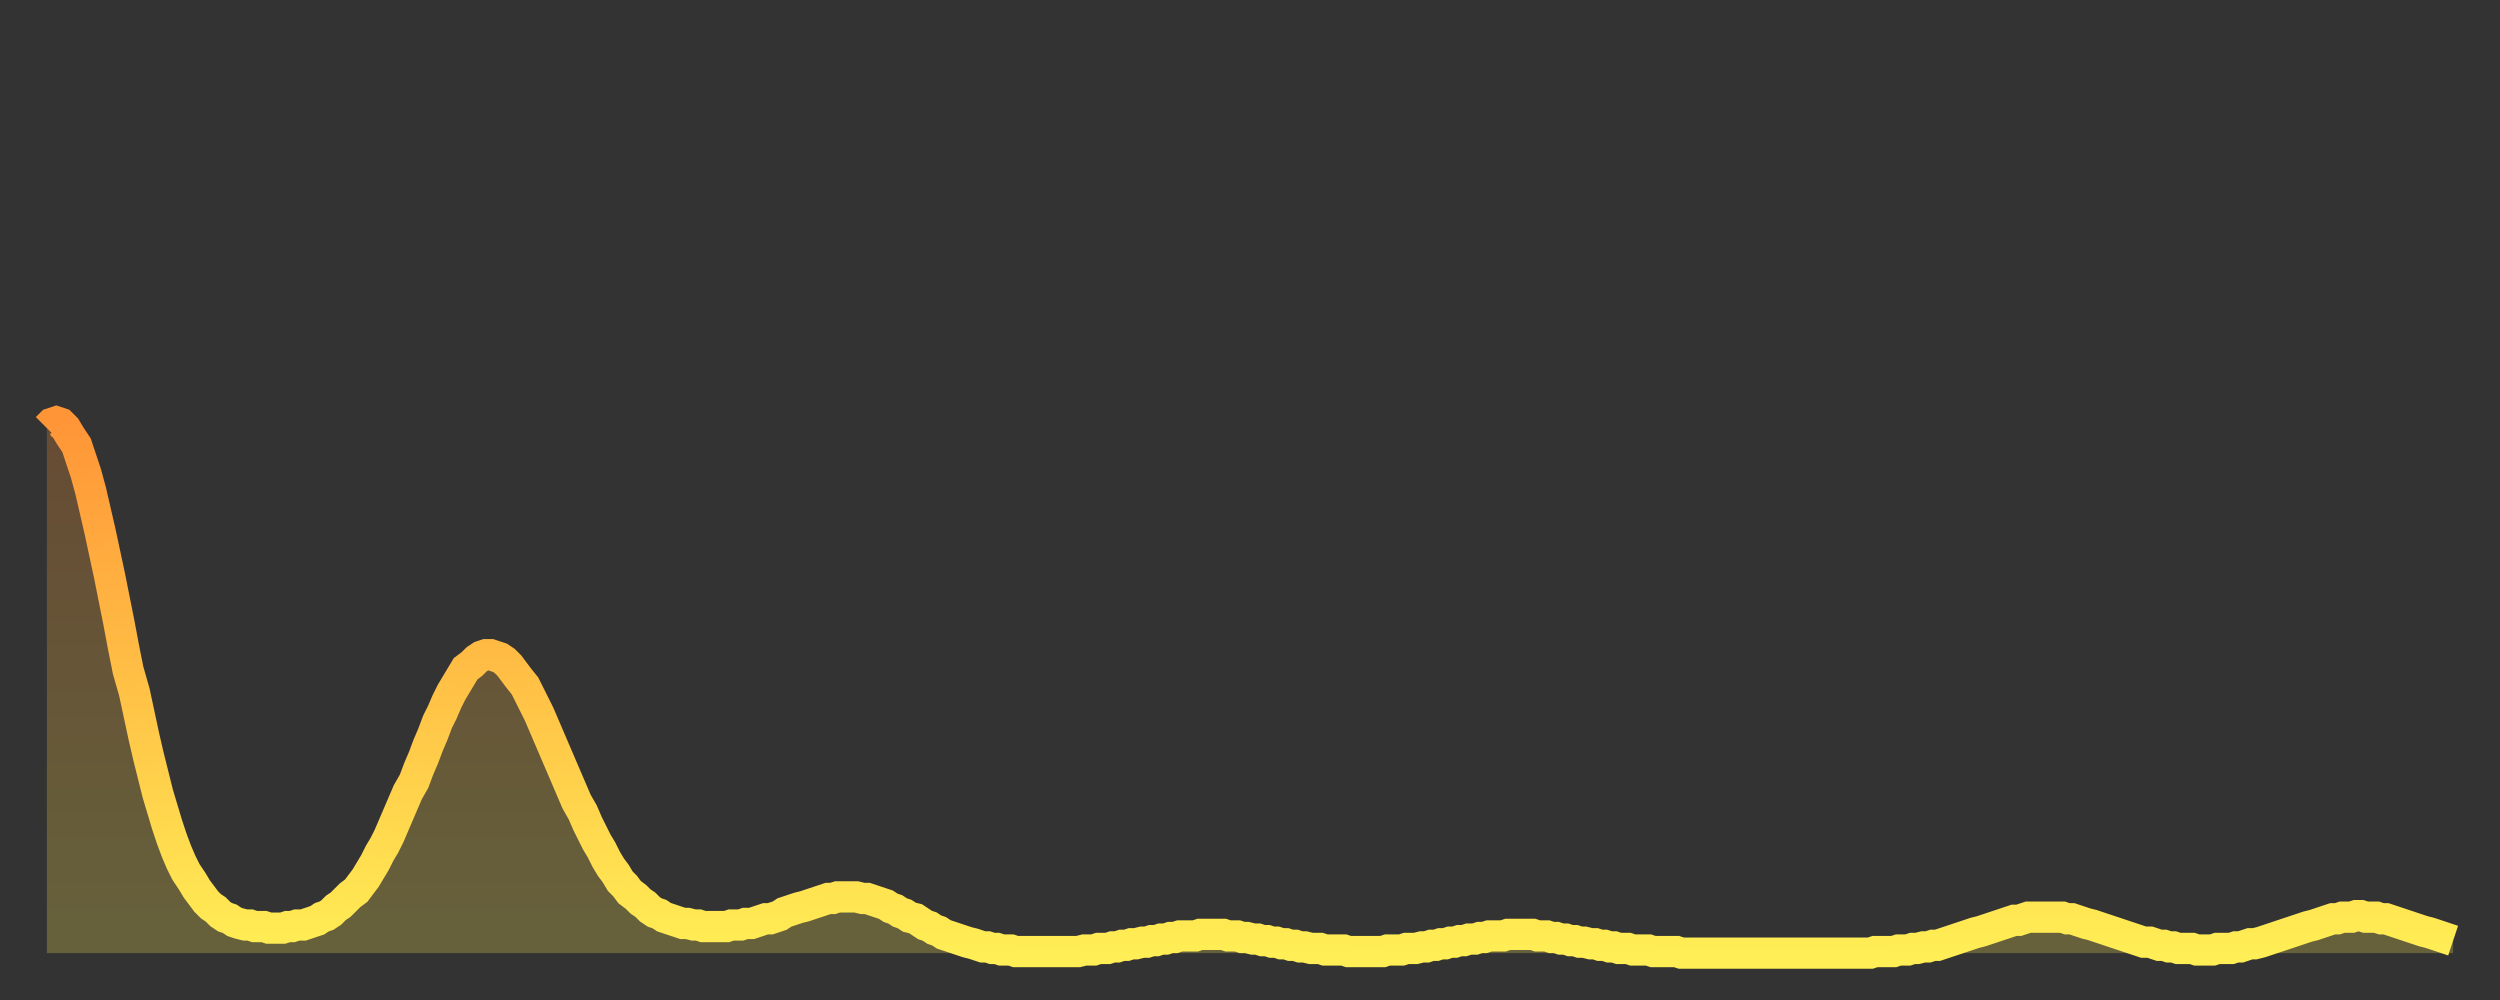
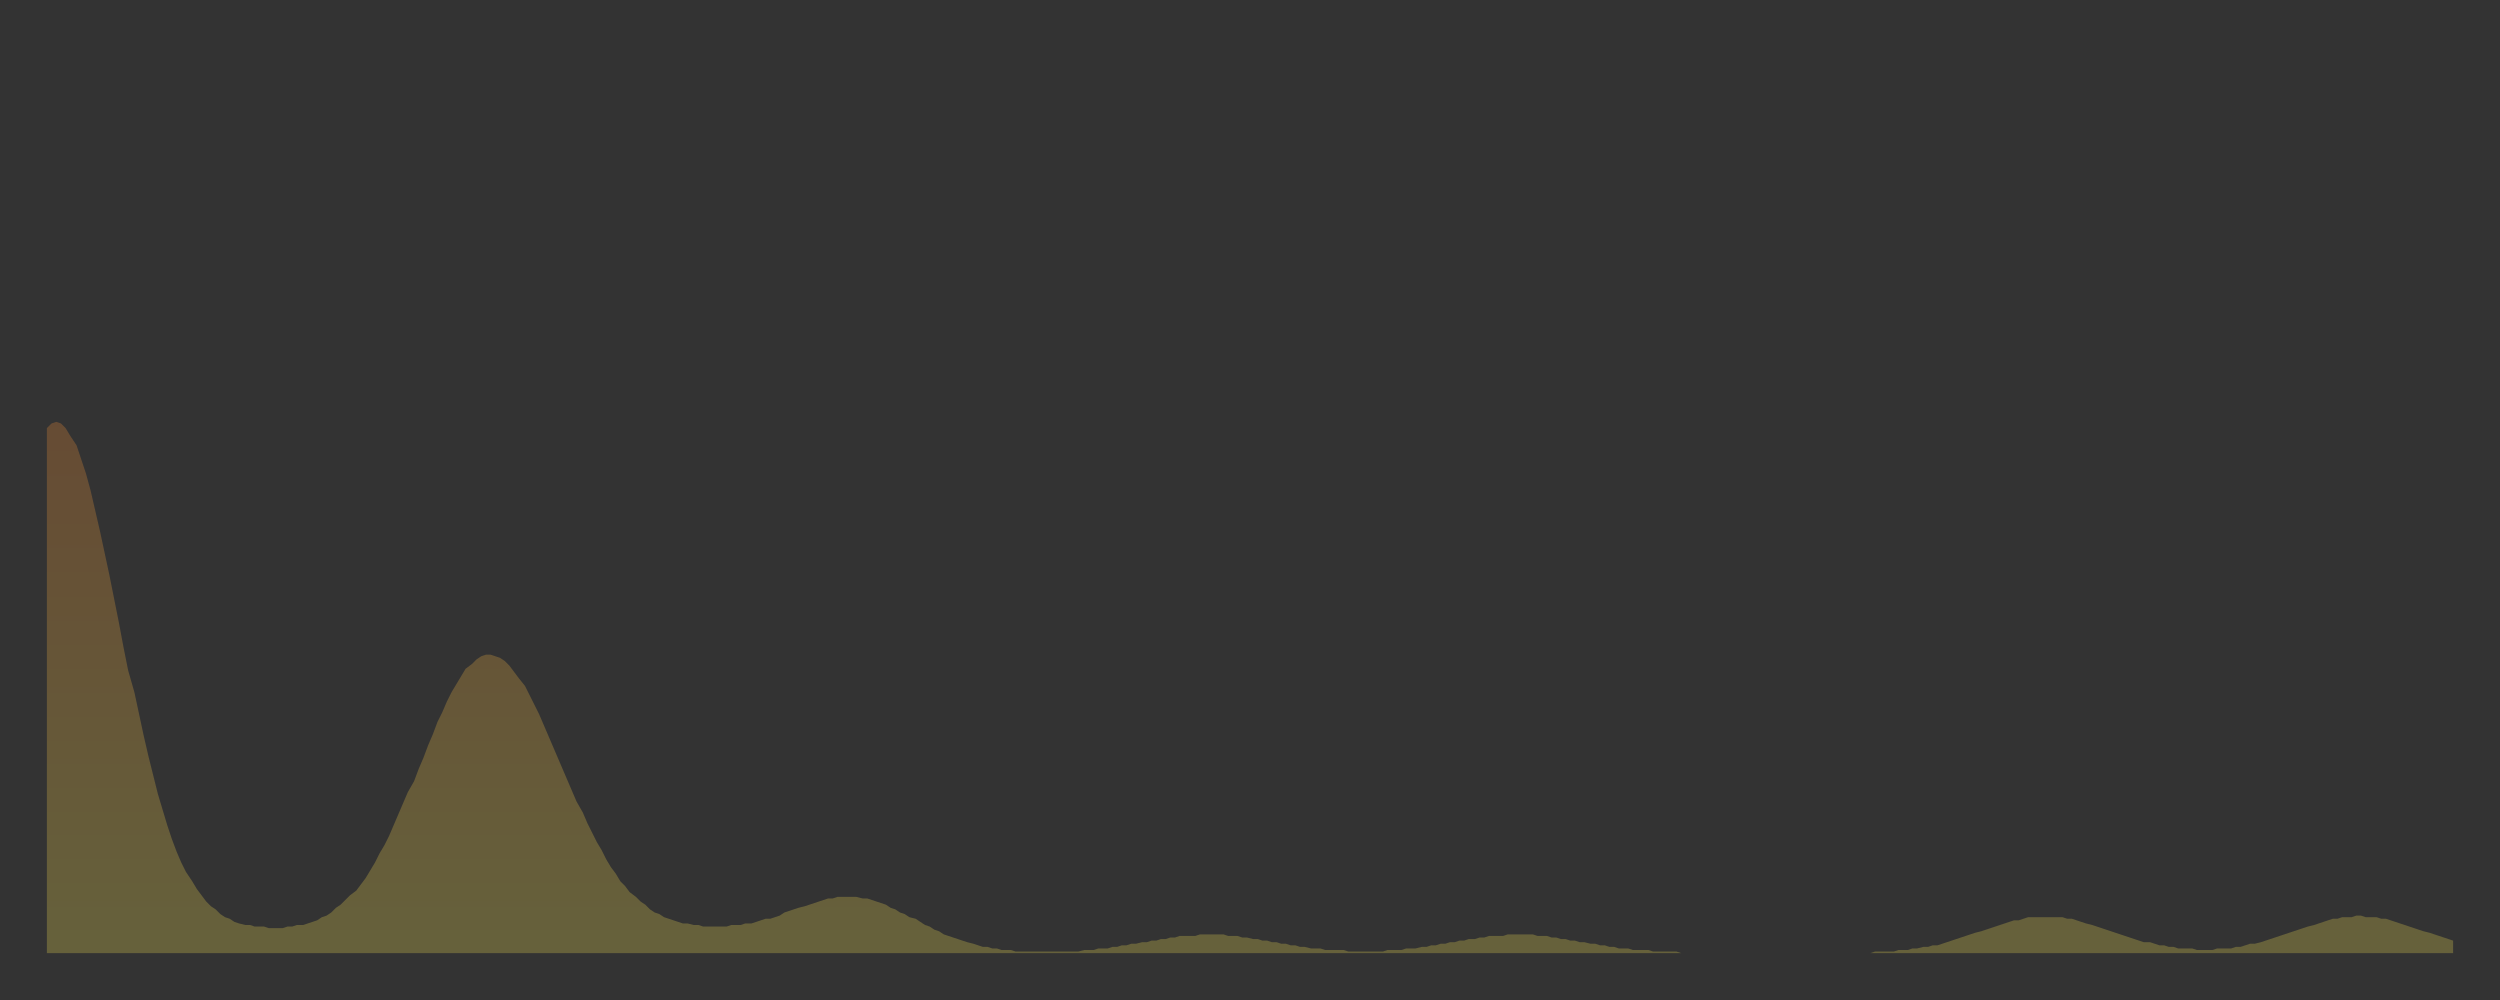
<svg xmlns="http://www.w3.org/2000/svg" baseProfile="full" height="64" version="1.1" width="160">
  <rect width="100%" height="100%" fill="#333333" stroke="none" />
  <defs>
    <linearGradient id="id19438" x1="0" x2="0" y1="0" y2="1">
      <stop offset="0%" stop-color="#ff9537" />
      <stop offset="50%" stop-color="#ffc146" />
      <stop offset="100%" stop-color="#ffee55" />
    </linearGradient>
  </defs>
  <g transform="translate(3,3)">
    <g>
-       <path d="M 0.0 24.4 0.3 24.1 0.6 24.0 0.9 24.1 1.2 24.4 1.5 24.9 1.9 25.5 2.2 26.4 2.5 27.3 2.8 28.4 3.1 29.7 3.4 31.0 3.7 32.4 4.0 33.8 4.3 35.3 4.6 36.8 4.9 38.4 5.2 39.9 5.6 41.3 5.9 42.7 6.2 44.1 6.5 45.4 6.8 46.6 7.1 47.8 7.4 48.8 7.7 49.8 8.0 50.7 8.3 51.5 8.6 52.2 8.9 52.8 9.3 53.4 9.6 53.9 9.9 54.3 10.2 54.7 10.5 55.0 10.8 55.2 11.1 55.5 11.4 55.7 11.7 55.8 12.0 56.0 12.3 56.1 12.7 56.2 13.0 56.2 13.3 56.3 13.6 56.3 13.9 56.3 14.2 56.4 14.5 56.4 14.8 56.4 15.1 56.4 15.4 56.3 15.7 56.3 16.0 56.2 16.4 56.2 16.7 56.1 17.0 56.0 17.3 55.9 17.6 55.7 17.9 55.6 18.2 55.4 18.5 55.1 18.8 54.9 19.1 54.6 19.4 54.3 19.8 54.0 20.1 53.6 20.4 53.2 20.7 52.7 21.0 52.2 21.3 51.6 21.6 51.1 21.9 50.5 22.2 49.8 22.5 49.1 22.8 48.4 23.1 47.7 23.5 47.0 23.8 46.2 24.1 45.5 24.4 44.7 24.7 44.0 25.0 43.2 25.3 42.6 25.6 41.9 25.9 41.3 26.2 40.8 26.5 40.3 26.8 39.8 27.2 39.5 27.5 39.2 27.8 39.0 28.1 38.9 28.4 38.9 28.7 39.0 29.0 39.1 29.3 39.3 29.6 39.6 29.9 40.0 30.2 40.4 30.6 40.9 30.9 41.5 31.2 42.1 31.5 42.7 31.8 43.4 32.1 44.1 32.4 44.8 32.7 45.5 33.0 46.2 33.3 46.9 33.6 47.6 33.9 48.3 34.3 49.0 34.6 49.7 34.9 50.3 35.2 50.9 35.5 51.4 35.8 52.0 36.1 52.5 36.4 52.9 36.7 53.4 37.0 53.7 37.3 54.1 37.7 54.4 38.0 54.7 38.3 54.9 38.6 55.2 38.9 55.4 39.2 55.5 39.5 55.7 39.8 55.8 40.1 55.9 40.4 56.0 40.7 56.1 41.0 56.1 41.4 56.2 41.7 56.2 42.0 56.3 42.3 56.3 42.6 56.3 42.9 56.3 43.2 56.3 43.5 56.3 43.8 56.2 44.1 56.2 44.4 56.2 44.7 56.1 45.1 56.1 45.4 56.0 45.7 55.9 46.0 55.8 46.3 55.8 46.6 55.7 46.9 55.6 47.2 55.4 47.5 55.3 47.8 55.2 48.1 55.1 48.5 55.0 48.8 54.9 49.1 54.8 49.4 54.7 49.7 54.6 50.0 54.5 50.3 54.5 50.6 54.4 50.9 54.4 51.2 54.4 51.5 54.4 51.8 54.4 52.2 54.5 52.5 54.5 52.8 54.6 53.1 54.7 53.4 54.8 53.7 54.9 54.0 55.1 54.3 55.2 54.6 55.4 54.9 55.5 55.2 55.7 55.6 55.8 55.9 56.0 56.2 56.2 56.5 56.3 56.8 56.5 57.1 56.6 57.4 56.8 57.7 56.9 58.0 57.0 58.3 57.1 58.6 57.2 58.9 57.3 59.3 57.4 59.6 57.5 59.9 57.6 60.2 57.6 60.5 57.7 60.8 57.7 61.1 57.8 61.4 57.8 61.7 57.8 62.0 57.9 62.3 57.9 62.6 57.9 63.0 57.9 63.3 57.9 63.6 57.9 63.9 57.9 64.2 57.9 64.5 57.9 64.8 57.9 65.1 57.9 65.4 57.9 65.7 57.9 66.0 57.9 66.4 57.8 66.7 57.8 67.0 57.8 67.3 57.7 67.6 57.7 67.9 57.7 68.2 57.6 68.5 57.6 68.8 57.5 69.1 57.5 69.4 57.4 69.7 57.4 70.1 57.3 70.4 57.3 70.7 57.2 71.0 57.2 71.3 57.1 71.6 57.1 71.9 57.0 72.2 57.0 72.5 56.9 72.8 56.9 73.1 56.9 73.5 56.9 73.8 56.8 74.1 56.8 74.4 56.8 74.7 56.8 75.0 56.8 75.3 56.8 75.6 56.9 75.9 56.9 76.2 56.9 76.5 57.0 76.8 57.0 77.2 57.1 77.5 57.1 77.8 57.2 78.1 57.2 78.4 57.3 78.7 57.3 79.0 57.4 79.3 57.4 79.6 57.5 79.9 57.5 80.2 57.6 80.5 57.6 80.9 57.7 81.2 57.7 81.5 57.7 81.8 57.8 82.1 57.8 82.4 57.8 82.7 57.8 83.0 57.8 83.3 57.9 83.6 57.9 83.9 57.9 84.3 57.9 84.6 57.9 84.9 57.9 85.2 57.9 85.5 57.9 85.8 57.8 86.1 57.8 86.4 57.8 86.7 57.8 87.0 57.7 87.3 57.7 87.6 57.7 88.0 57.6 88.3 57.6 88.6 57.5 88.9 57.5 89.2 57.4 89.5 57.4 89.8 57.3 90.1 57.3 90.4 57.2 90.7 57.2 91.0 57.1 91.4 57.1 91.7 57.0 92.0 57.0 92.3 56.9 92.6 56.9 92.9 56.9 93.2 56.9 93.5 56.8 93.8 56.8 94.1 56.8 94.4 56.8 94.7 56.8 95.1 56.8 95.4 56.9 95.7 56.9 96.0 56.9 96.3 57.0 96.6 57.0 96.9 57.1 97.2 57.1 97.5 57.2 97.8 57.2 98.1 57.3 98.4 57.3 98.8 57.4 99.1 57.4 99.4 57.5 99.7 57.5 100.0 57.6 100.3 57.6 100.6 57.7 100.9 57.7 101.2 57.7 101.5 57.8 101.8 57.8 102.2 57.8 102.5 57.8 102.8 57.9 103.1 57.9 103.4 57.9 103.7 57.9 104.0 57.9 104.3 57.9 104.6 58.0 104.9 58.0 105.2 58.0 105.5 58.0 105.9 58.0 106.2 58.0 106.5 58.0 106.8 58.0 107.1 58.0 107.4 58.0 107.7 58.0 108.0 58.0 108.3 58.0 108.6 58.0 108.9 58.0 109.3 58.0 109.6 58.0 109.9 58.0 110.2 58.0 110.5 58.0 110.8 58.0 111.1 58.0 111.4 58.0 111.7 58.0 112.0 58.0 112.3 58.0 112.6 58.0 113.0 58.0 113.3 58.0 113.6 58.0 113.9 58.0 114.2 58.0 114.5 58.0 114.8 58.0 115.1 58.0 115.4 58.0 115.7 58.0 116.0 58.0 116.3 58.0 116.7 58.0 117.0 57.9 117.3 57.9 117.6 57.9 117.9 57.9 118.2 57.9 118.5 57.8 118.8 57.8 119.1 57.8 119.4 57.7 119.7 57.7 120.1 57.6 120.4 57.6 120.7 57.5 121.0 57.5 121.3 57.4 121.6 57.3 121.9 57.2 122.2 57.1 122.5 57.0 122.8 56.9 123.1 56.8 123.4 56.7 123.8 56.6 124.1 56.5 124.4 56.4 124.7 56.3 125.0 56.2 125.3 56.1 125.6 56.0 125.9 55.9 126.2 55.9 126.5 55.8 126.8 55.7 127.2 55.7 127.5 55.7 127.8 55.7 128.1 55.7 128.4 55.7 128.7 55.7 129.0 55.7 129.3 55.8 129.6 55.8 129.9 55.9 130.2 56.0 130.5 56.1 130.9 56.2 131.2 56.3 131.5 56.4 131.8 56.5 132.1 56.6 132.4 56.7 132.7 56.8 133.0 56.9 133.3 57.0 133.6 57.1 133.9 57.2 134.2 57.3 134.6 57.3 134.9 57.4 135.2 57.5 135.5 57.5 135.8 57.6 136.1 57.6 136.4 57.7 136.7 57.7 137.0 57.7 137.3 57.7 137.6 57.8 138.0 57.8 138.3 57.8 138.6 57.8 138.9 57.7 139.2 57.7 139.5 57.7 139.8 57.7 140.1 57.6 140.4 57.6 140.7 57.5 141.0 57.4 141.3 57.4 141.7 57.3 142.0 57.2 142.3 57.1 142.6 57.0 142.9 56.9 143.2 56.8 143.5 56.7 143.8 56.6 144.1 56.5 144.4 56.4 144.7 56.3 145.1 56.2 145.4 56.1 145.7 56.0 146.0 55.9 146.3 55.8 146.6 55.8 146.9 55.7 147.2 55.7 147.5 55.7 147.8 55.6 148.1 55.6 148.4 55.7 148.8 55.7 149.1 55.7 149.4 55.8 149.7 55.8 150.0 55.9 150.3 56.0 150.6 56.1 150.9 56.2 151.2 56.3 151.5 56.4 151.8 56.5 152.1 56.6 152.5 56.7 152.8 56.8 153.1 56.9 153.4 57.0 153.7 57.1 154.0 57.2" fill="none" id="graph-curve" opacity="1" stroke="url(#id19438)" stroke-width="2" />
      <path d="M 0 58 L 0.0 24.4 0.3 24.1 0.6 24.0 0.9 24.1 1.2 24.4 1.5 24.9 1.9 25.5 2.2 26.4 2.5 27.3 2.8 28.4 3.1 29.7 3.4 31.0 3.7 32.4 4.0 33.8 4.3 35.3 4.6 36.8 4.9 38.4 5.2 39.9 5.6 41.3 5.9 42.7 6.2 44.1 6.5 45.4 6.8 46.6 7.1 47.8 7.4 48.8 7.7 49.8 8.0 50.7 8.3 51.5 8.6 52.2 8.9 52.8 9.3 53.4 9.6 53.9 9.9 54.3 10.2 54.7 10.5 55.0 10.8 55.2 11.1 55.5 11.4 55.7 11.7 55.8 12.0 56.0 12.3 56.1 12.7 56.2 13.0 56.2 13.3 56.3 13.6 56.3 13.9 56.3 14.2 56.4 14.5 56.4 14.8 56.4 15.1 56.4 15.4 56.3 15.7 56.3 16.0 56.2 16.4 56.2 16.7 56.1 17.0 56.0 17.3 55.9 17.6 55.7 17.9 55.6 18.2 55.4 18.5 55.1 18.8 54.9 19.1 54.6 19.4 54.3 19.8 54.0 20.1 53.6 20.4 53.2 20.7 52.7 21.0 52.2 21.3 51.6 21.6 51.1 21.9 50.5 22.2 49.8 22.5 49.1 22.8 48.4 23.1 47.7 23.5 47.0 23.8 46.2 24.1 45.5 24.4 44.7 24.7 44.0 25.0 43.2 25.3 42.6 25.6 41.9 25.9 41.3 26.2 40.8 26.5 40.3 26.8 39.8 27.2 39.5 27.5 39.2 27.8 39.0 28.1 38.9 28.4 38.9 28.7 39.0 29.0 39.1 29.3 39.3 29.6 39.6 29.9 40.0 30.2 40.4 30.6 40.9 30.9 41.5 31.2 42.1 31.5 42.7 31.8 43.4 32.1 44.1 32.4 44.8 32.7 45.5 33.0 46.2 33.3 46.9 33.6 47.6 33.9 48.3 34.3 49.0 34.6 49.7 34.9 50.3 35.2 50.9 35.5 51.4 35.8 52.0 36.1 52.5 36.4 52.9 36.7 53.4 37.0 53.7 37.3 54.1 37.7 54.4 38.0 54.7 38.3 54.9 38.6 55.2 38.9 55.4 39.2 55.5 39.5 55.7 39.8 55.8 40.1 55.9 40.4 56.0 40.7 56.1 41.0 56.1 41.4 56.2 41.7 56.2 42.0 56.3 42.3 56.3 42.6 56.3 42.9 56.3 43.2 56.3 43.5 56.3 43.8 56.2 44.1 56.2 44.4 56.2 44.7 56.1 45.1 56.1 45.4 56.0 45.7 55.9 46.0 55.8 46.3 55.8 46.6 55.7 46.9 55.6 47.2 55.4 47.5 55.3 47.8 55.2 48.1 55.1 48.5 55.0 48.8 54.9 49.1 54.8 49.4 54.7 49.7 54.6 50.0 54.5 50.3 54.5 50.6 54.4 50.9 54.4 51.2 54.4 51.5 54.4 51.8 54.4 52.2 54.5 52.5 54.5 52.8 54.6 53.1 54.7 53.4 54.8 53.7 54.9 54.0 55.1 54.3 55.2 54.6 55.4 54.9 55.5 55.2 55.7 55.6 55.8 55.9 56.0 56.2 56.2 56.5 56.3 56.8 56.5 57.1 56.6 57.4 56.8 57.7 56.9 58.0 57.0 58.3 57.1 58.6 57.2 58.9 57.3 59.3 57.4 59.6 57.5 59.9 57.6 60.2 57.6 60.5 57.7 60.8 57.7 61.1 57.8 61.4 57.8 61.7 57.8 62.0 57.9 62.3 57.9 62.6 57.9 63.0 57.9 63.3 57.9 63.6 57.9 63.9 57.9 64.2 57.9 64.5 57.9 64.8 57.9 65.1 57.9 65.4 57.9 65.7 57.9 66.0 57.9 66.4 57.8 66.7 57.8 67.0 57.8 67.3 57.7 67.6 57.7 67.9 57.7 68.2 57.6 68.5 57.6 68.8 57.5 69.1 57.5 69.4 57.4 69.7 57.4 70.1 57.3 70.4 57.3 70.7 57.2 71.0 57.2 71.3 57.1 71.6 57.1 71.9 57.0 72.2 57.0 72.5 56.9 72.8 56.9 73.1 56.9 73.5 56.9 73.8 56.8 74.1 56.8 74.4 56.8 74.7 56.8 75.0 56.8 75.3 56.8 75.6 56.9 75.9 56.9 76.2 56.9 76.5 57.0 76.8 57.0 77.2 57.1 77.5 57.1 77.8 57.2 78.1 57.2 78.4 57.3 78.7 57.3 79.0 57.4 79.3 57.4 79.6 57.5 79.9 57.5 80.2 57.6 80.5 57.6 80.9 57.7 81.2 57.7 81.5 57.7 81.8 57.8 82.1 57.8 82.4 57.8 82.7 57.8 83.0 57.8 83.3 57.9 83.6 57.9 83.9 57.9 84.3 57.9 84.6 57.9 84.9 57.9 85.2 57.9 85.5 57.9 85.8 57.8 86.1 57.8 86.4 57.8 86.7 57.8 87.0 57.7 87.3 57.7 87.6 57.7 88.0 57.6 88.3 57.6 88.6 57.5 88.9 57.5 89.2 57.4 89.5 57.4 89.8 57.3 90.1 57.3 90.4 57.2 90.7 57.2 91.0 57.1 91.4 57.1 91.7 57.0 92.0 57.0 92.3 56.9 92.6 56.9 92.9 56.9 93.2 56.9 93.5 56.8 93.8 56.8 94.1 56.8 94.4 56.8 94.7 56.8 95.1 56.8 95.4 56.9 95.7 56.9 96.0 56.9 96.3 57.0 96.6 57.0 96.9 57.1 97.2 57.1 97.5 57.2 97.8 57.2 98.1 57.3 98.4 57.3 98.8 57.4 99.1 57.4 99.4 57.5 99.7 57.5 100.0 57.6 100.3 57.6 100.6 57.7 100.9 57.7 101.2 57.7 101.5 57.8 101.8 57.8 102.2 57.8 102.5 57.8 102.8 57.9 103.1 57.9 103.4 57.9 103.7 57.9 104.0 57.9 104.3 57.9 104.6 58.0 104.9 58.0 105.2 58.0 105.5 58.0 105.9 58.0 106.2 58.0 106.5 58.0 106.8 58.0 107.1 58.0 107.4 58.0 107.7 58.0 108.0 58.0 108.3 58.0 108.6 58.0 108.9 58.0 109.3 58.0 109.6 58.0 109.9 58.0 110.2 58.0 110.5 58.0 110.8 58.0 111.1 58.0 111.4 58.0 111.7 58.0 112.0 58.0 112.3 58.0 112.6 58.0 113.0 58.0 113.3 58.0 113.6 58.0 113.9 58.0 114.2 58.0 114.5 58.0 114.8 58.0 115.1 58.0 115.4 58.0 115.7 58.0 116.0 58.0 116.3 58.0 116.7 58.0 117.0 57.9 117.3 57.9 117.6 57.9 117.9 57.9 118.2 57.9 118.5 57.8 118.8 57.8 119.1 57.8 119.4 57.7 119.7 57.7 120.1 57.6 120.4 57.6 120.7 57.5 121.0 57.5 121.3 57.4 121.6 57.3 121.9 57.2 122.2 57.1 122.5 57.0 122.8 56.9 123.1 56.8 123.4 56.7 123.8 56.6 124.1 56.5 124.4 56.4 124.7 56.3 125.0 56.2 125.3 56.1 125.6 56.0 125.9 55.9 126.2 55.9 126.5 55.8 126.8 55.7 127.2 55.7 127.5 55.7 127.8 55.7 128.1 55.7 128.4 55.7 128.7 55.7 129.0 55.7 129.3 55.8 129.6 55.8 129.9 55.9 130.2 56.0 130.5 56.1 130.9 56.2 131.2 56.3 131.5 56.4 131.8 56.5 132.1 56.6 132.4 56.7 132.7 56.8 133.0 56.9 133.3 57.0 133.6 57.1 133.9 57.2 134.2 57.3 134.6 57.3 134.9 57.4 135.2 57.5 135.5 57.5 135.8 57.6 136.1 57.6 136.4 57.7 136.7 57.7 137.0 57.7 137.3 57.7 137.6 57.8 138.0 57.8 138.3 57.8 138.6 57.8 138.9 57.7 139.2 57.7 139.5 57.7 139.8 57.7 140.1 57.6 140.4 57.6 140.7 57.5 141.0 57.4 141.3 57.4 141.7 57.3 142.0 57.2 142.3 57.1 142.6 57.0 142.9 56.9 143.2 56.8 143.5 56.7 143.8 56.6 144.1 56.5 144.4 56.4 144.7 56.3 145.1 56.2 145.4 56.1 145.7 56.0 146.0 55.9 146.3 55.8 146.6 55.8 146.9 55.7 147.2 55.7 147.5 55.7 147.8 55.6 148.1 55.6 148.4 55.7 148.8 55.7 149.1 55.7 149.4 55.8 149.7 55.8 150.0 55.9 150.3 56.0 150.6 56.1 150.9 56.2 151.2 56.3 151.5 56.4 151.8 56.5 152.1 56.6 152.5 56.7 152.8 56.8 153.1 56.9 153.4 57.0 153.7 57.1 154.0 57.2 154 58" fill="url(#id19438)" fill-opacity=".25" id="graph-shadow" />
    </g>
  </g>
</svg>